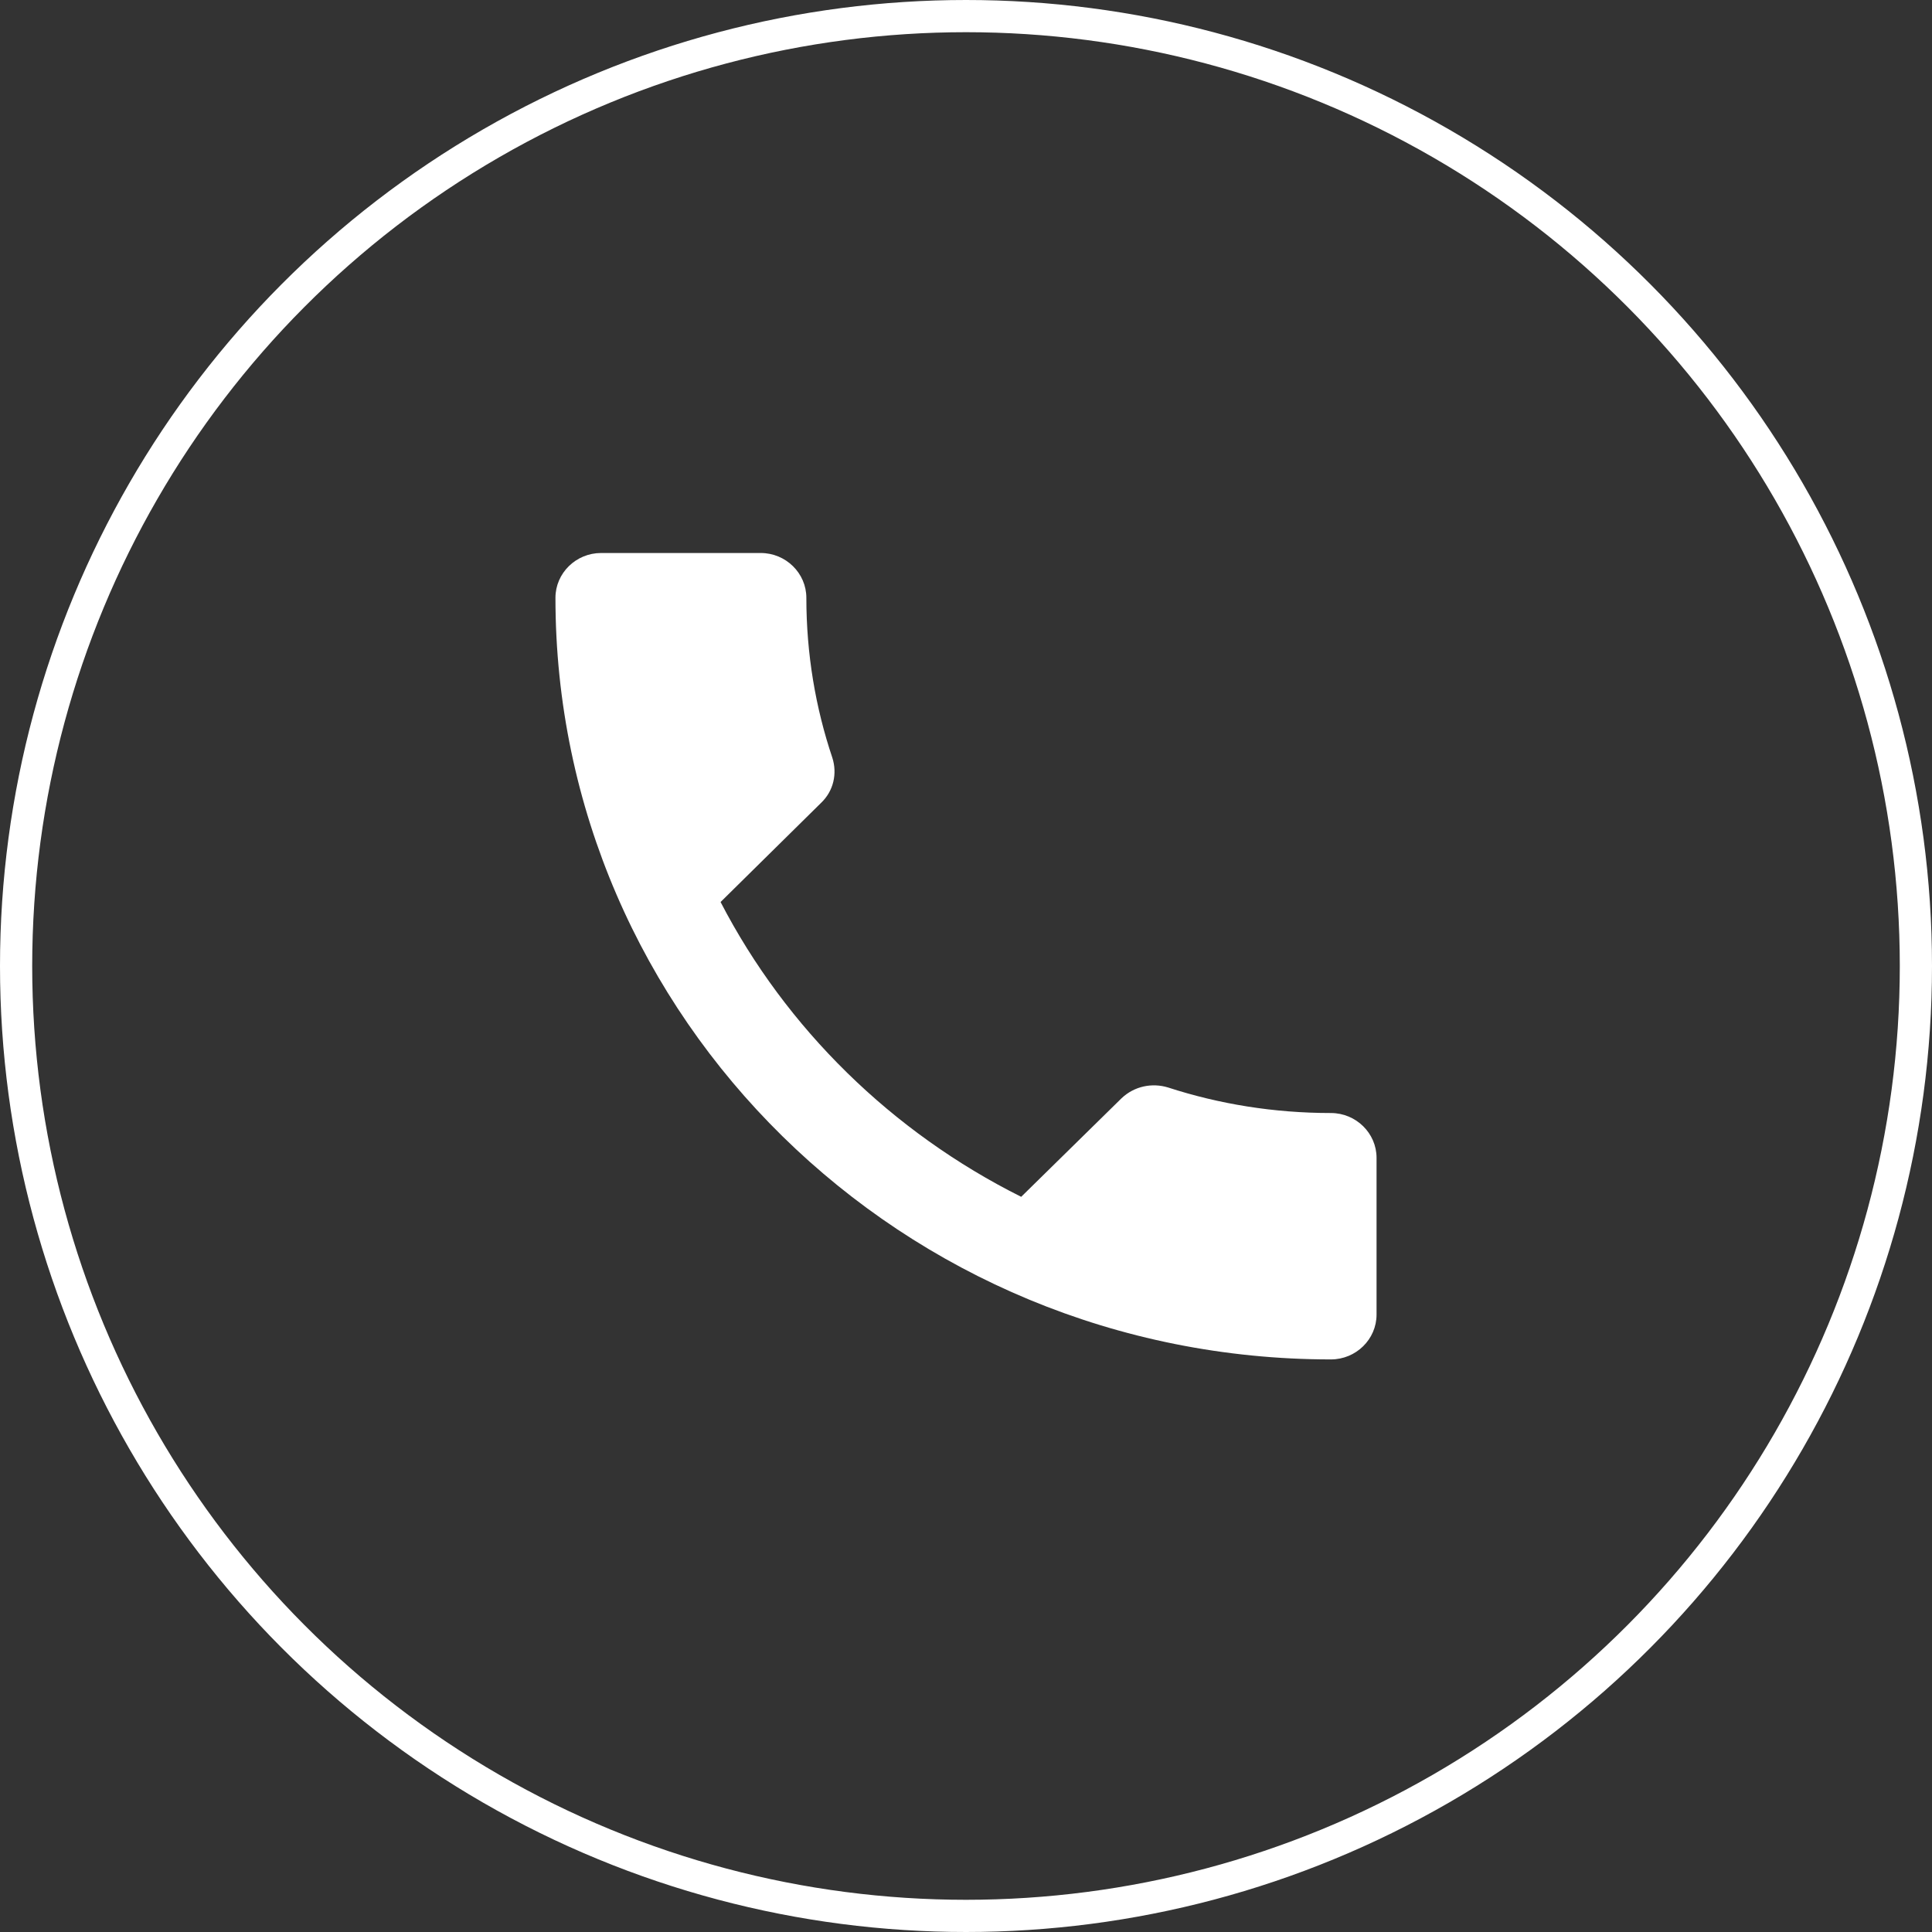
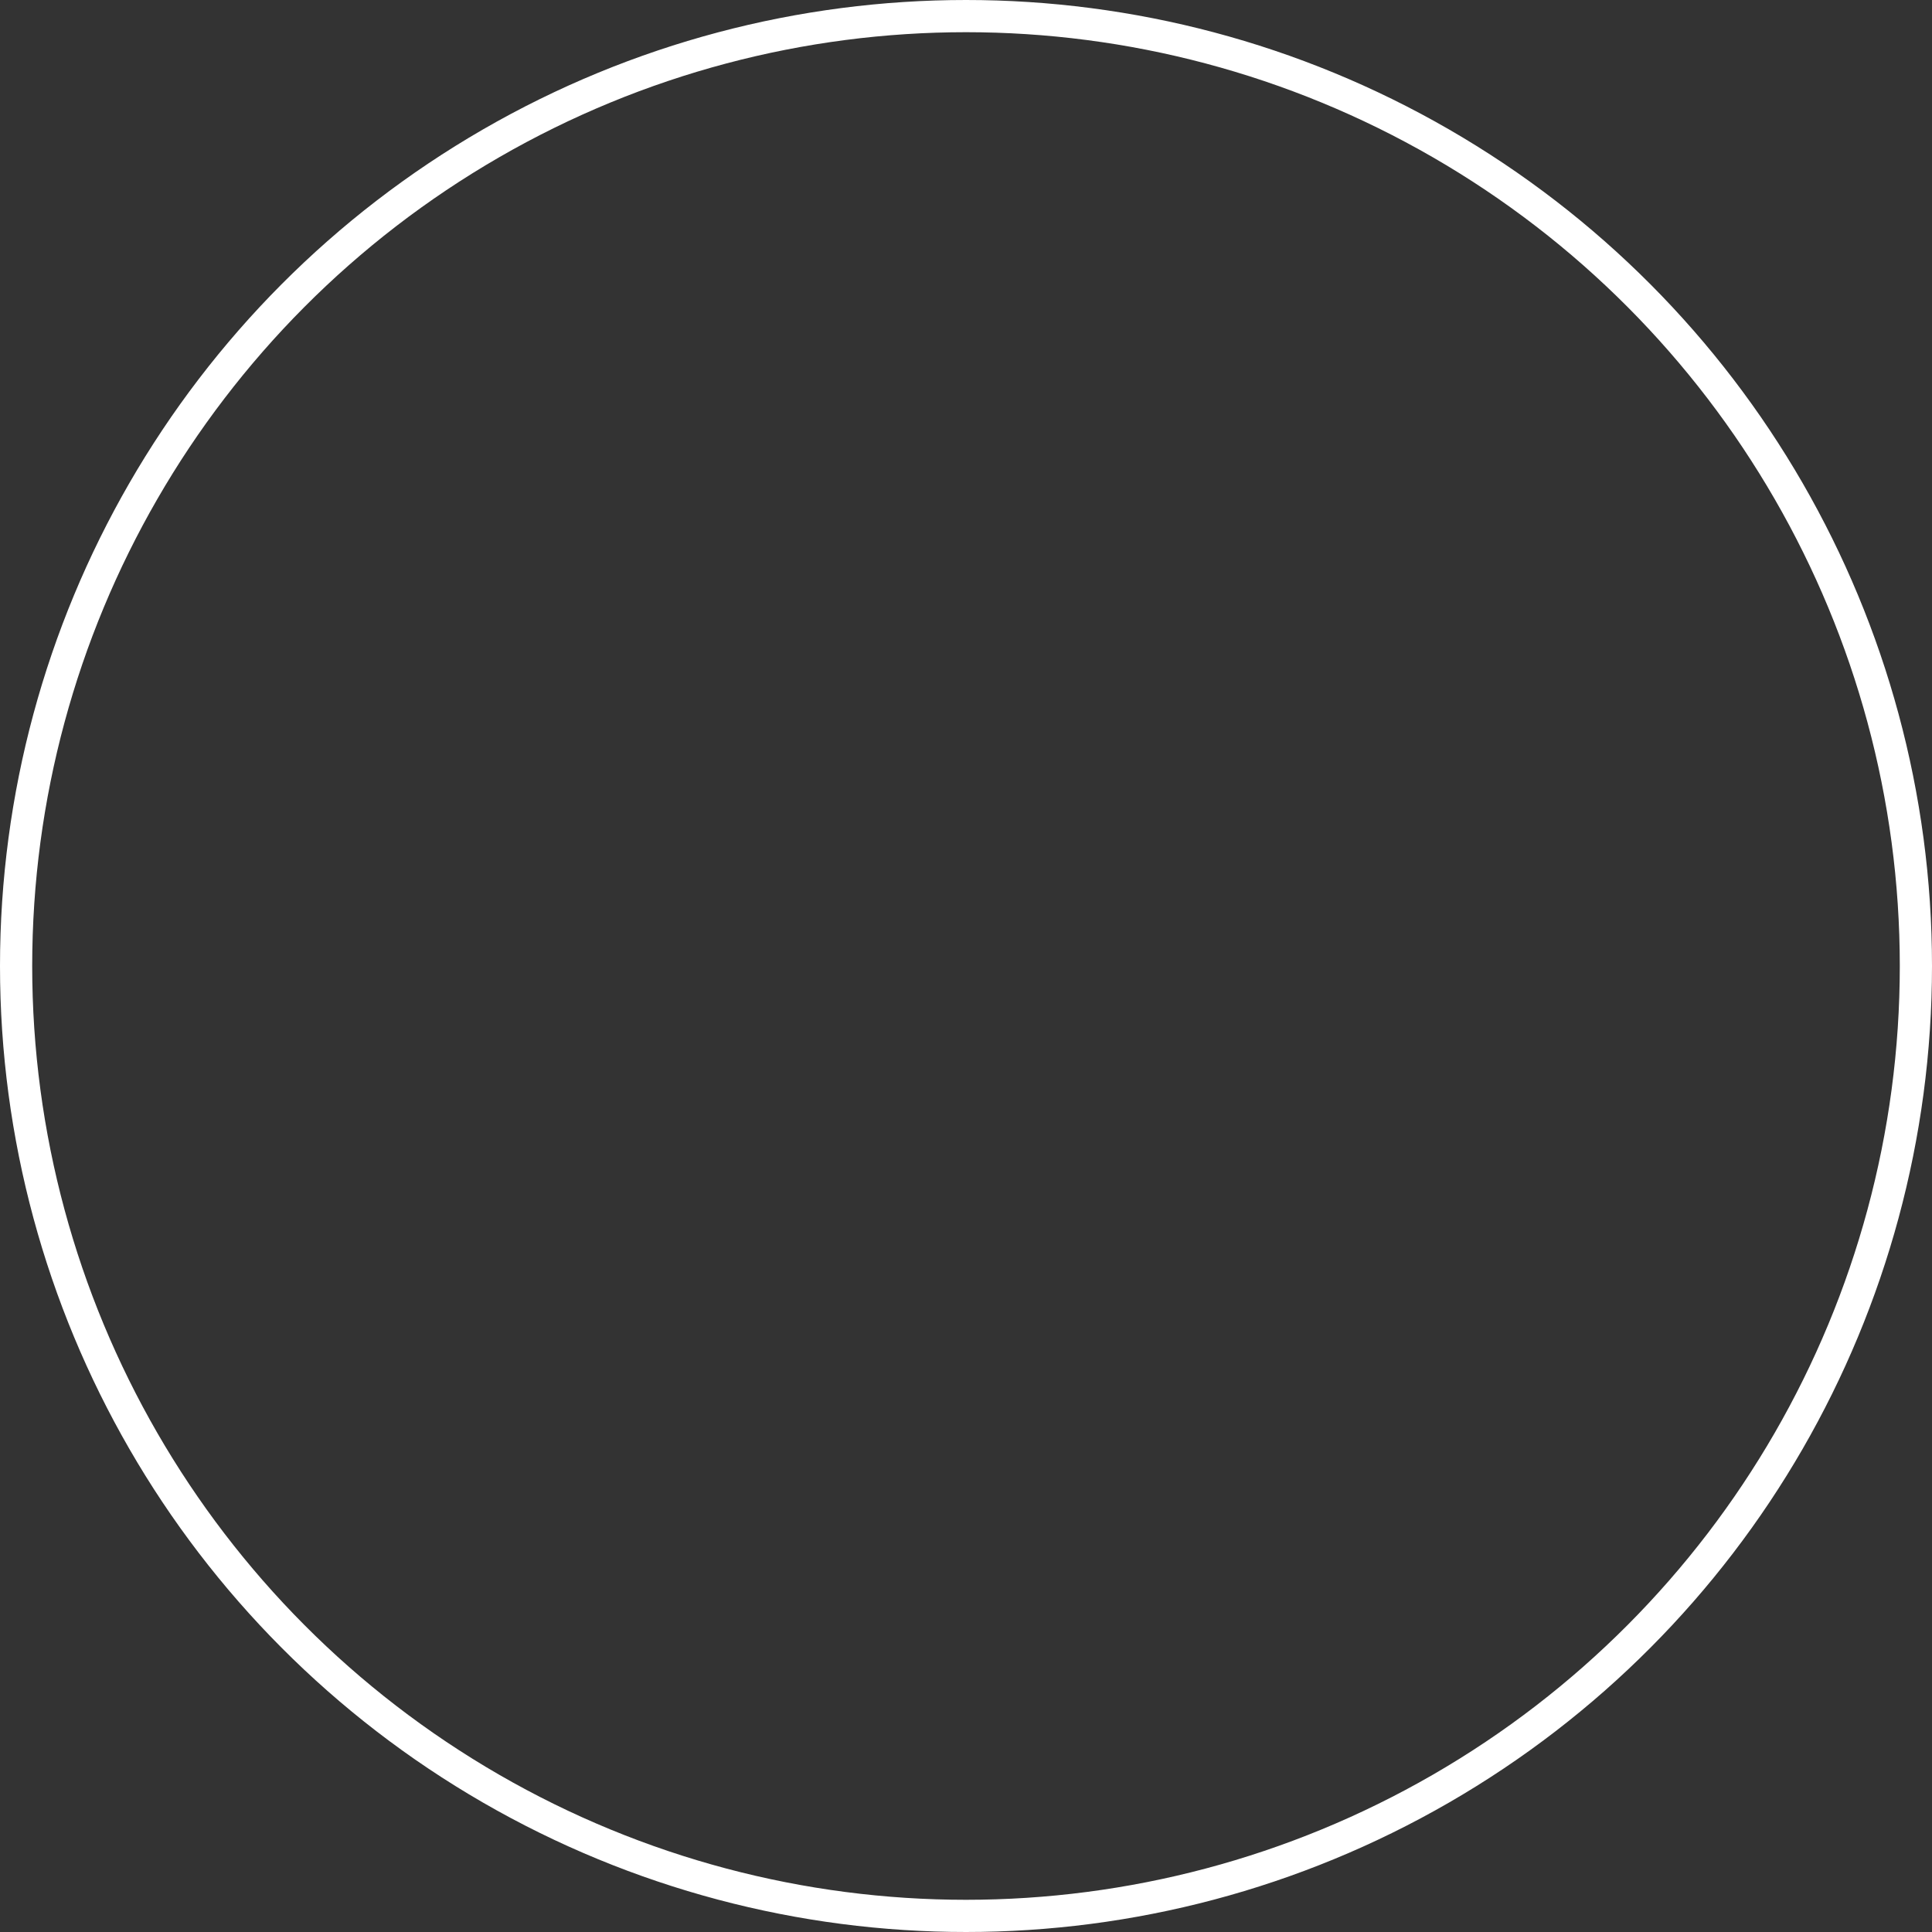
<svg xmlns="http://www.w3.org/2000/svg" width="60" height="60" viewBox="0 0 60 60" fill="none">
  <rect x="0" y="0" width="60" height="60" fill="#333333" stroke="none" />
  <circle cx="30" cy="30" r="29.5" stroke="white" />
  <g clip-path="url(#clip0_1195_4996)">
    <path d="M41.333 34.566C39.562 34.566 37.862 34.288 36.276 33.773C35.78 33.62 35.227 33.731 34.831 34.107L31.714 37.168C27.705 35.164 24.418 31.95 22.378 28.013L25.495 24.938C25.892 24.562 26.005 24.019 25.849 23.532C25.325 21.974 25.042 20.304 25.042 18.565C25.042 17.8 24.404 17.174 23.625 17.174H18.667C17.887 17.174 17.25 17.8 17.25 18.565C17.25 31.63 28.031 42.218 41.333 42.218C42.112 42.218 42.75 41.592 42.75 40.827V35.957C42.75 35.192 42.112 34.566 41.333 34.566Z" fill="white" />
  </g>
  <defs>
    <clipPath id="clip0_1195_4996">
-       <rect width="34" height="33.393" fill="white" transform="translate(13 13)" />
-     </clipPath>
+       </clipPath>
  </defs>
</svg>